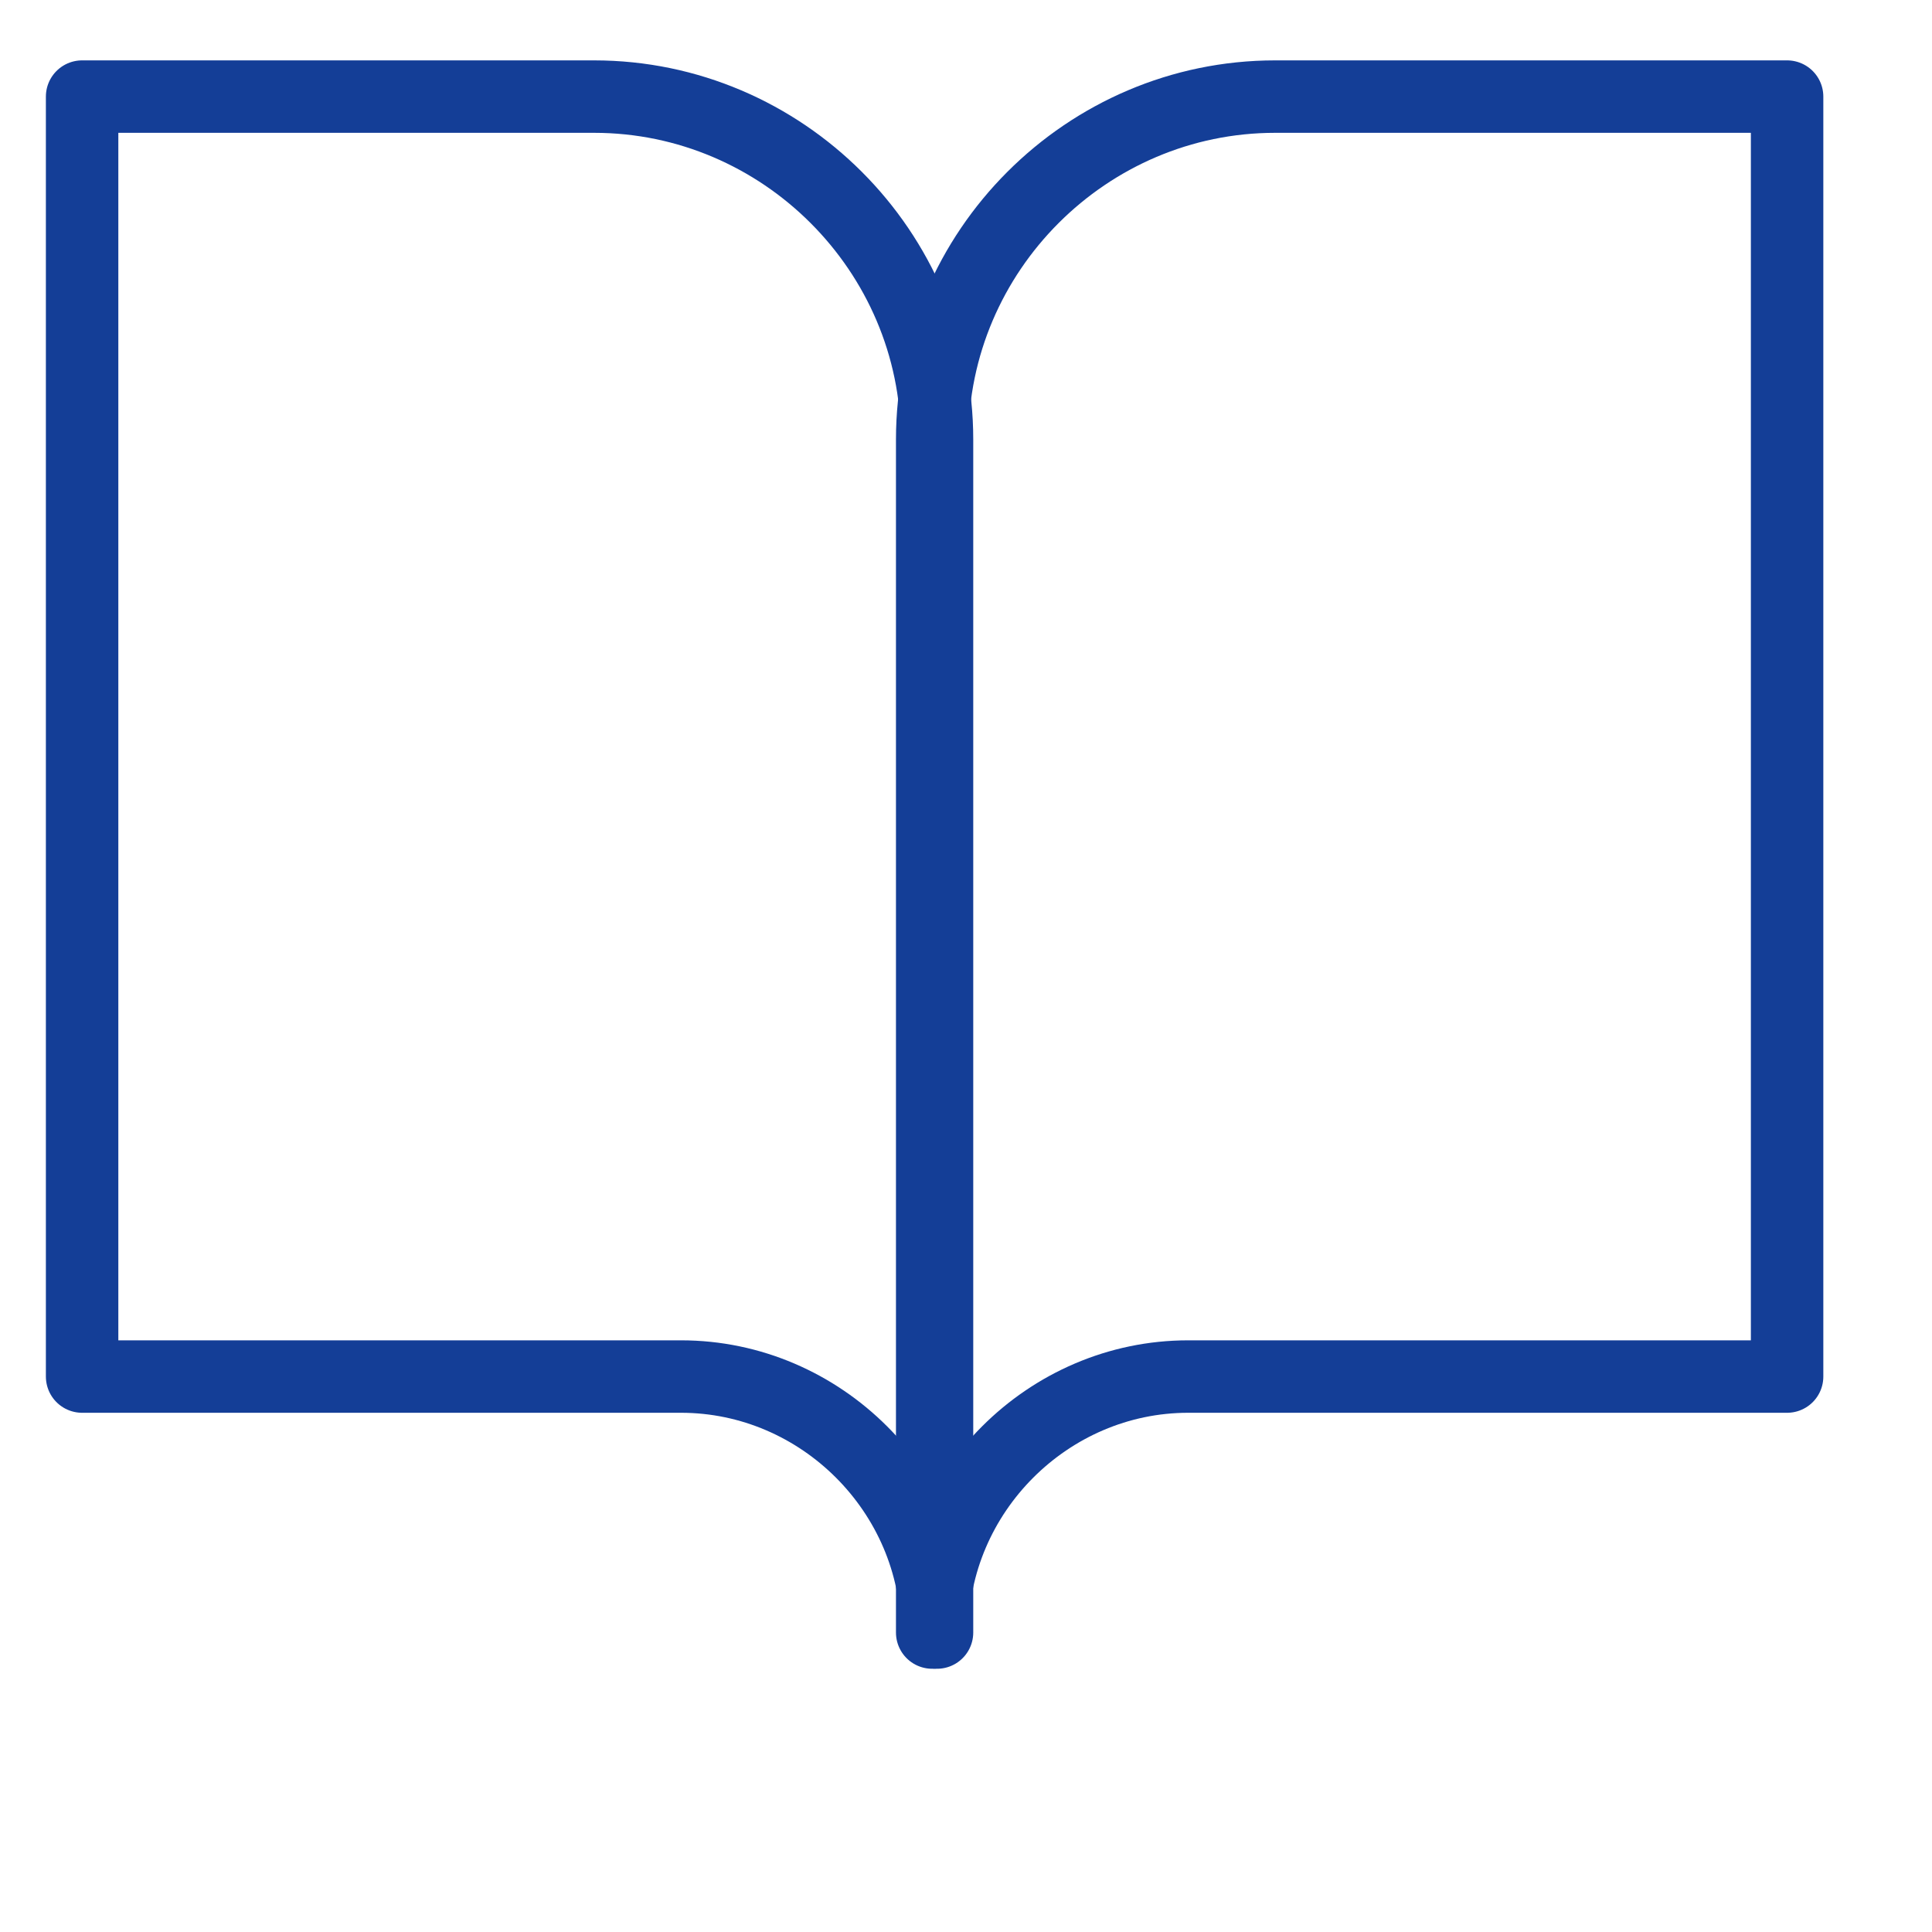
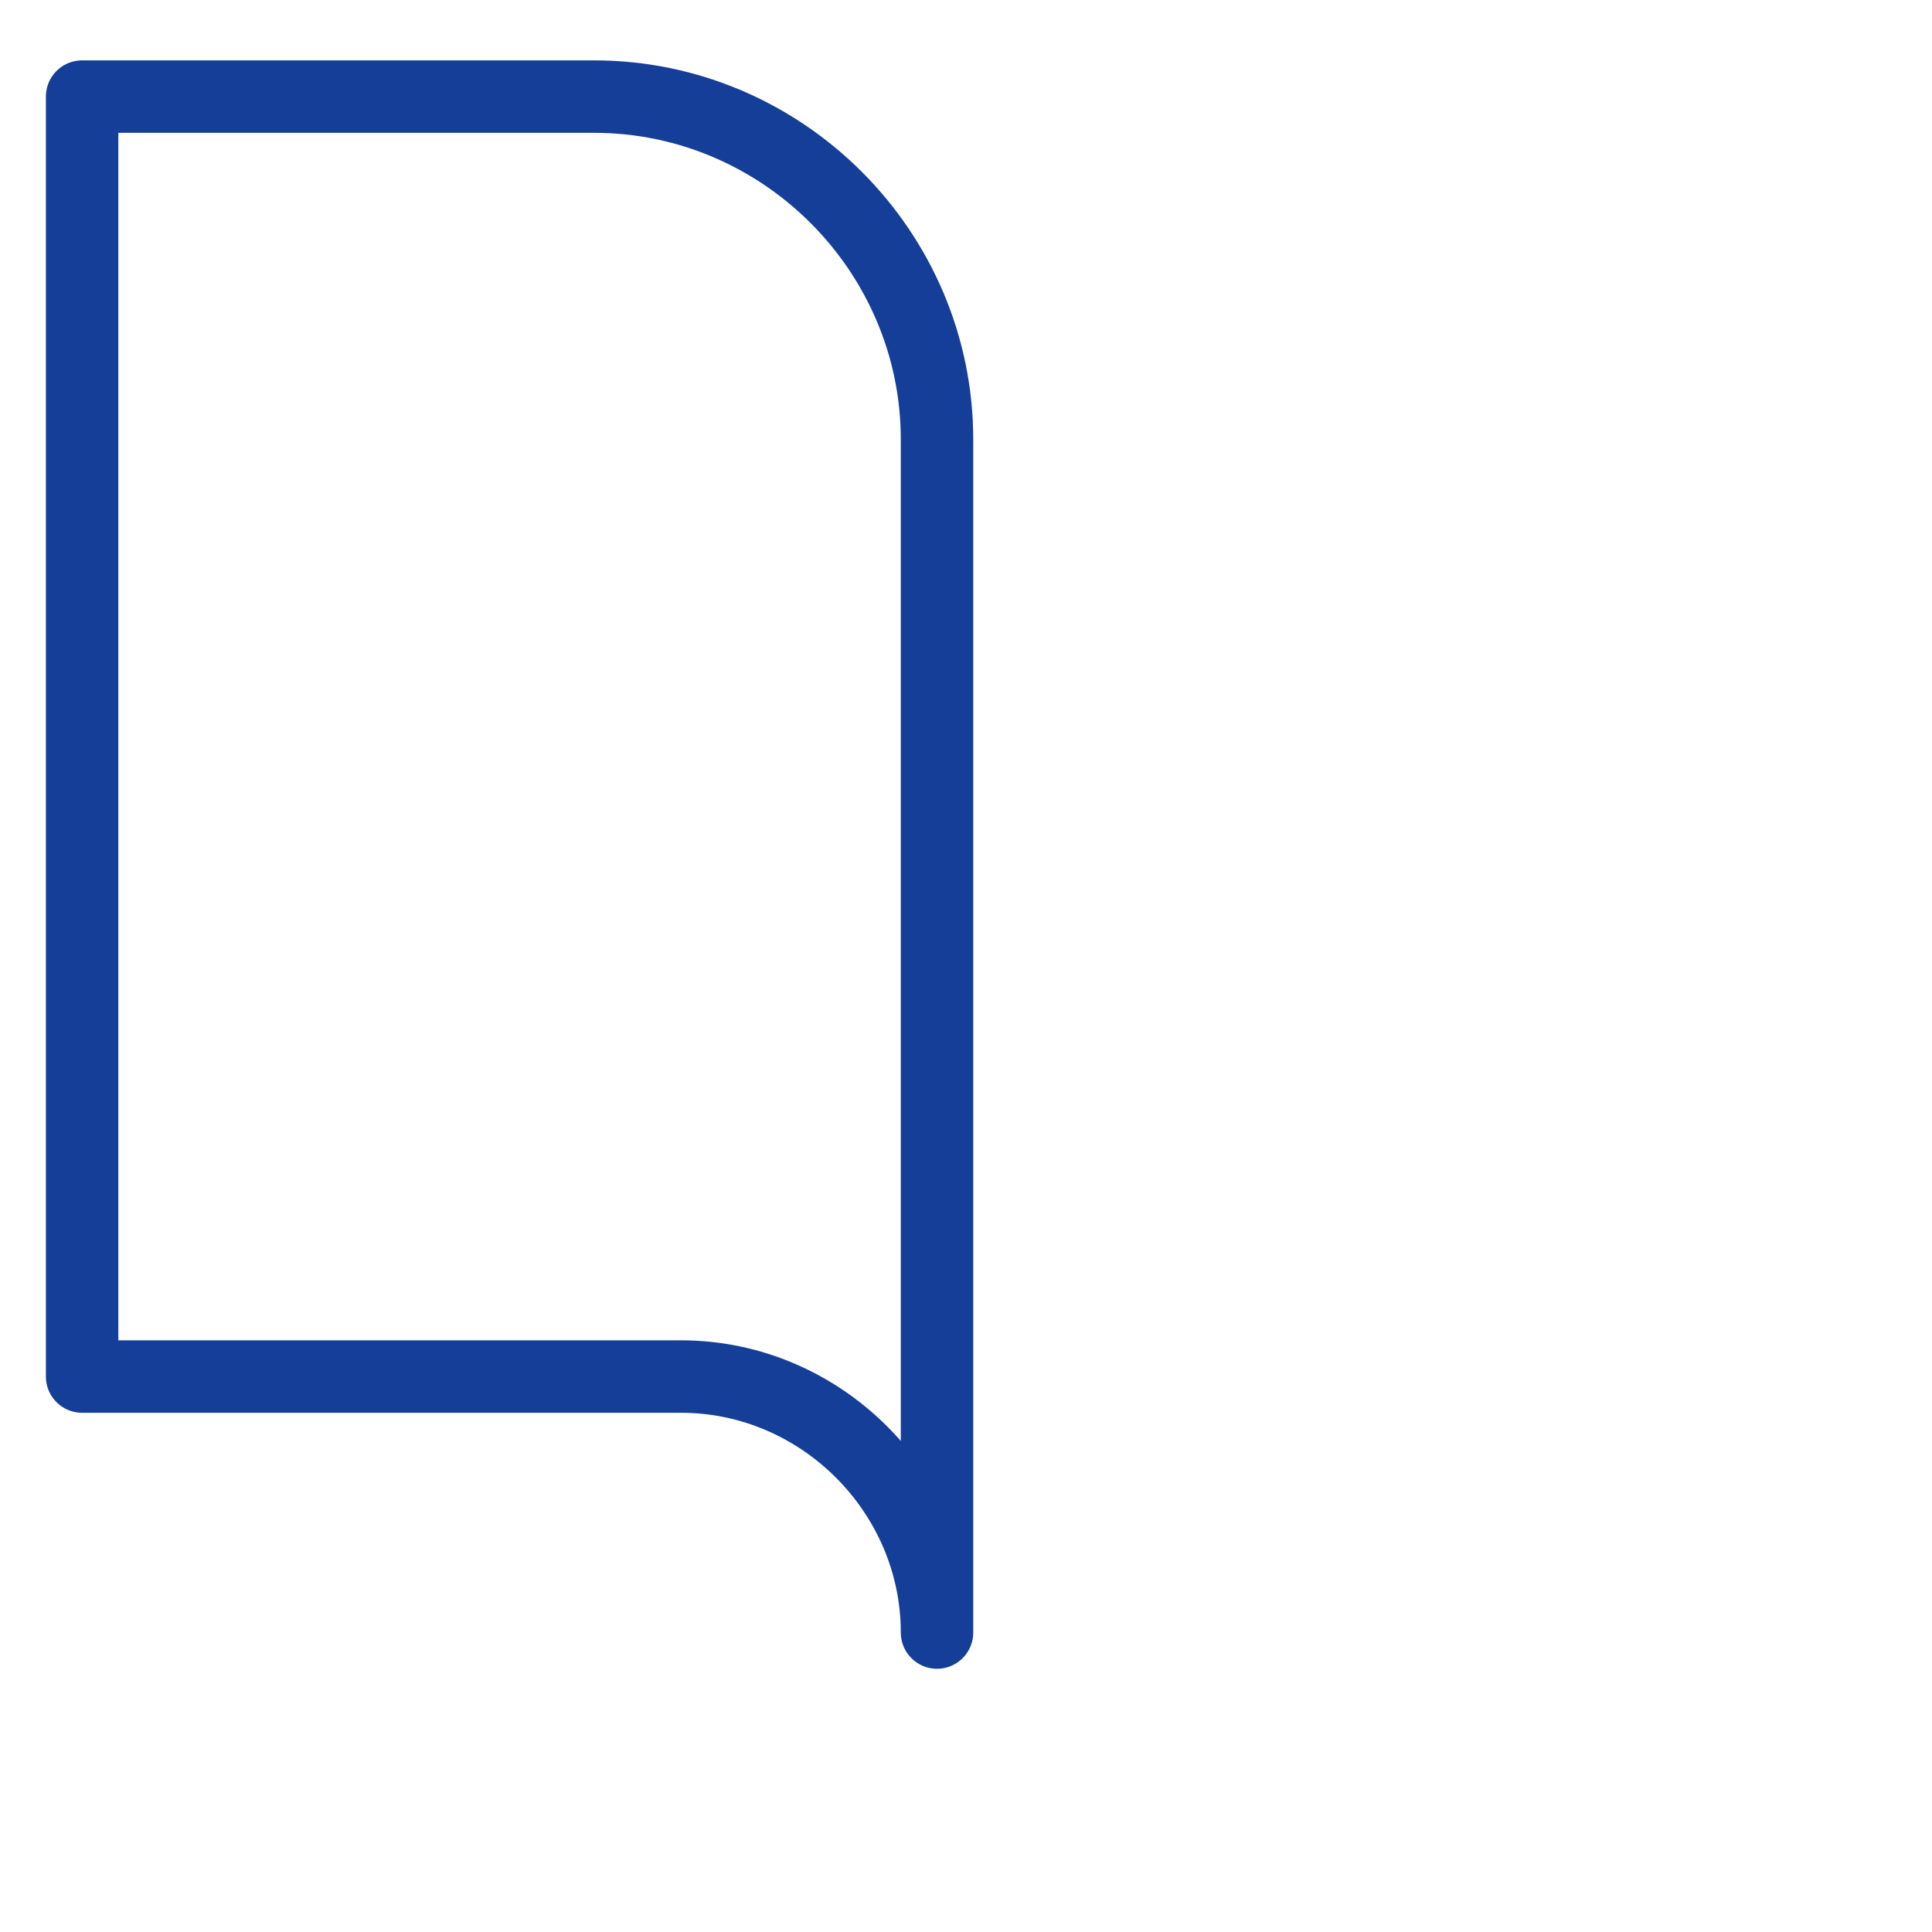
<svg xmlns="http://www.w3.org/2000/svg" version="1.1" id="Layer_1" x="0px" y="0px" viewBox="0 0 40 40" style="enable-background:new 0 0 40 40;" xml:space="preserve">
  <style type="text/css">
	.st0{fill:none;stroke:#143E97;stroke-width:1.5;stroke-linecap:round;stroke-linejoin:round;}
</style>
  <g id="Icon_feather-book-open" transform="translate(-2.5 -4)">
    <path id="Path_8" class="st0" d="M4.2,6h10.6c3.9,0,7.1,3.2,7.1,7.1l0,0v24.7c0-2.9-2.4-5.3-5.3-5.3l0,0H4.2V6z" />
-     <path id="Path_9" class="st0" d="M39.5,6H28.9c-3.9,0-7.1,3.2-7.1,7.1l0,0v24.7c0-2.9,2.4-5.3,5.3-5.3c0,0,0,0,0,0h12.4L39.5,6z" />
  </g>
</svg>